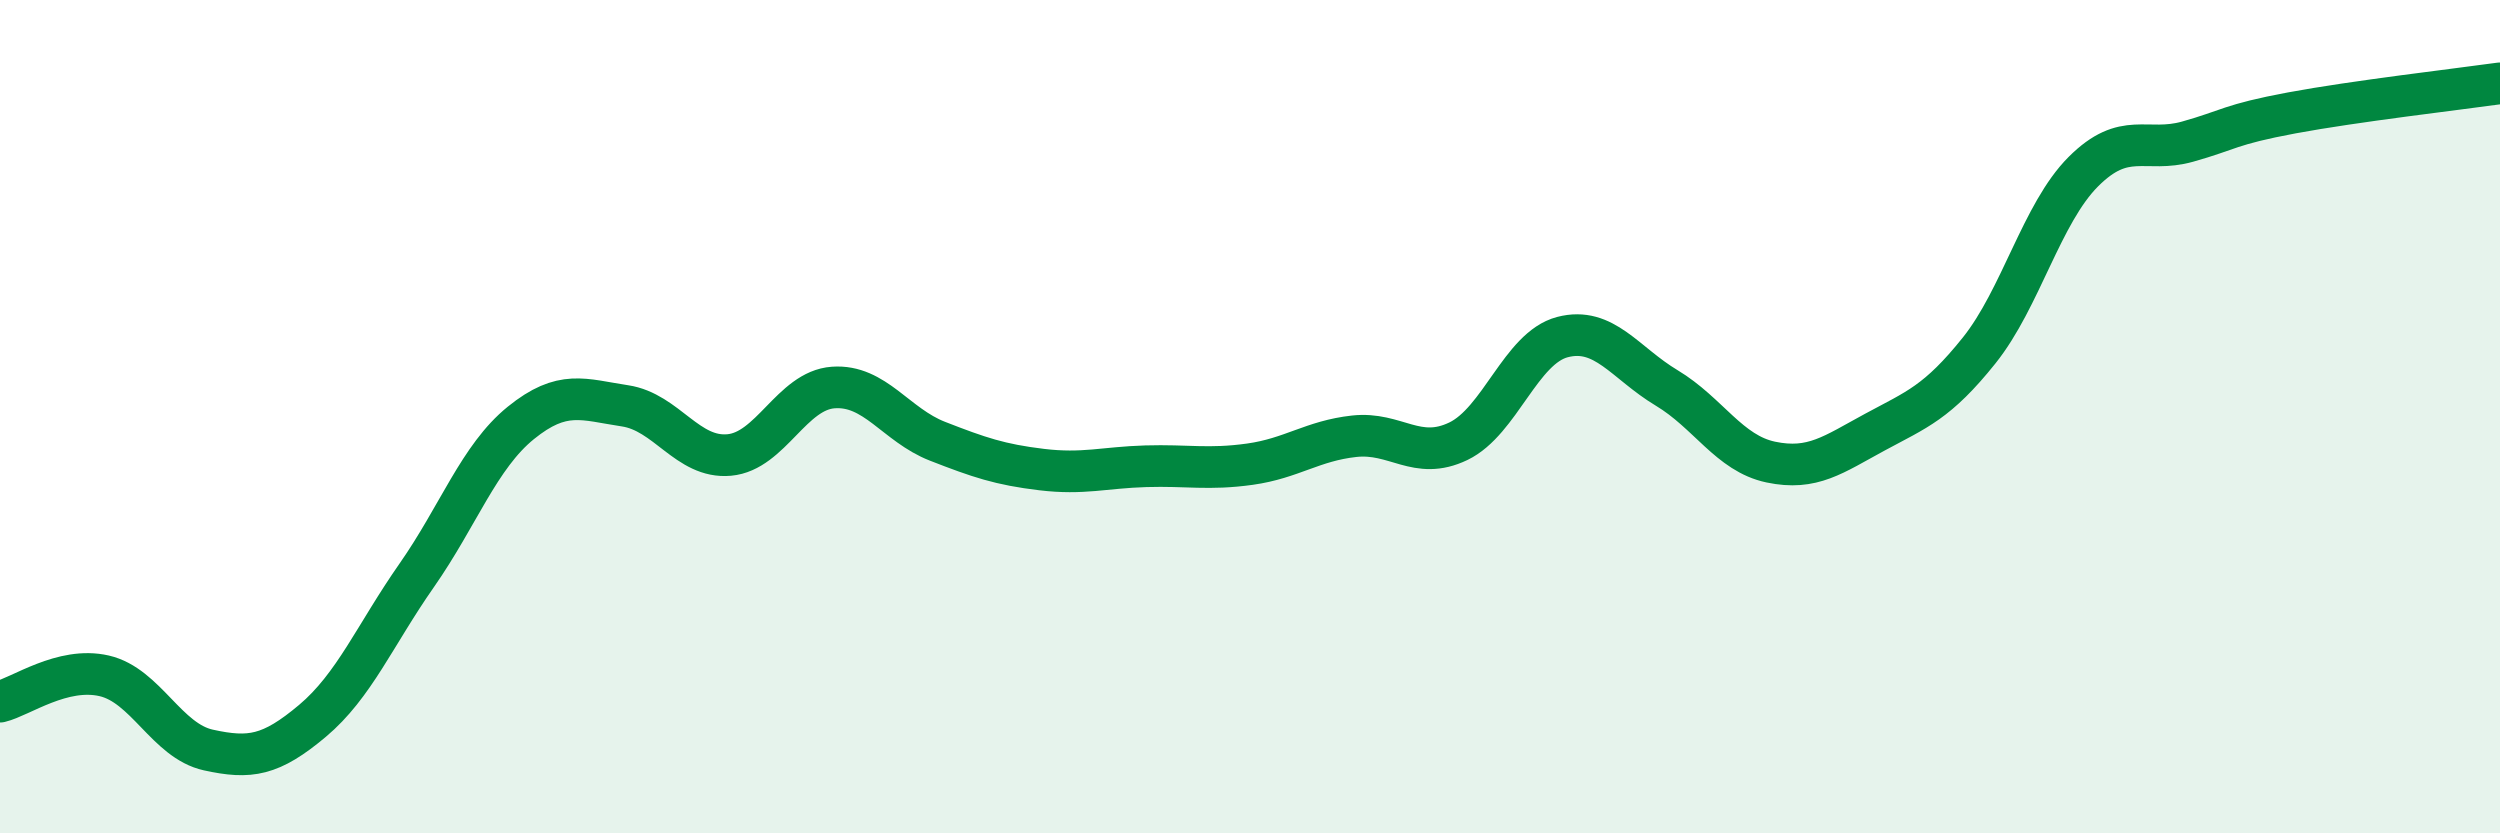
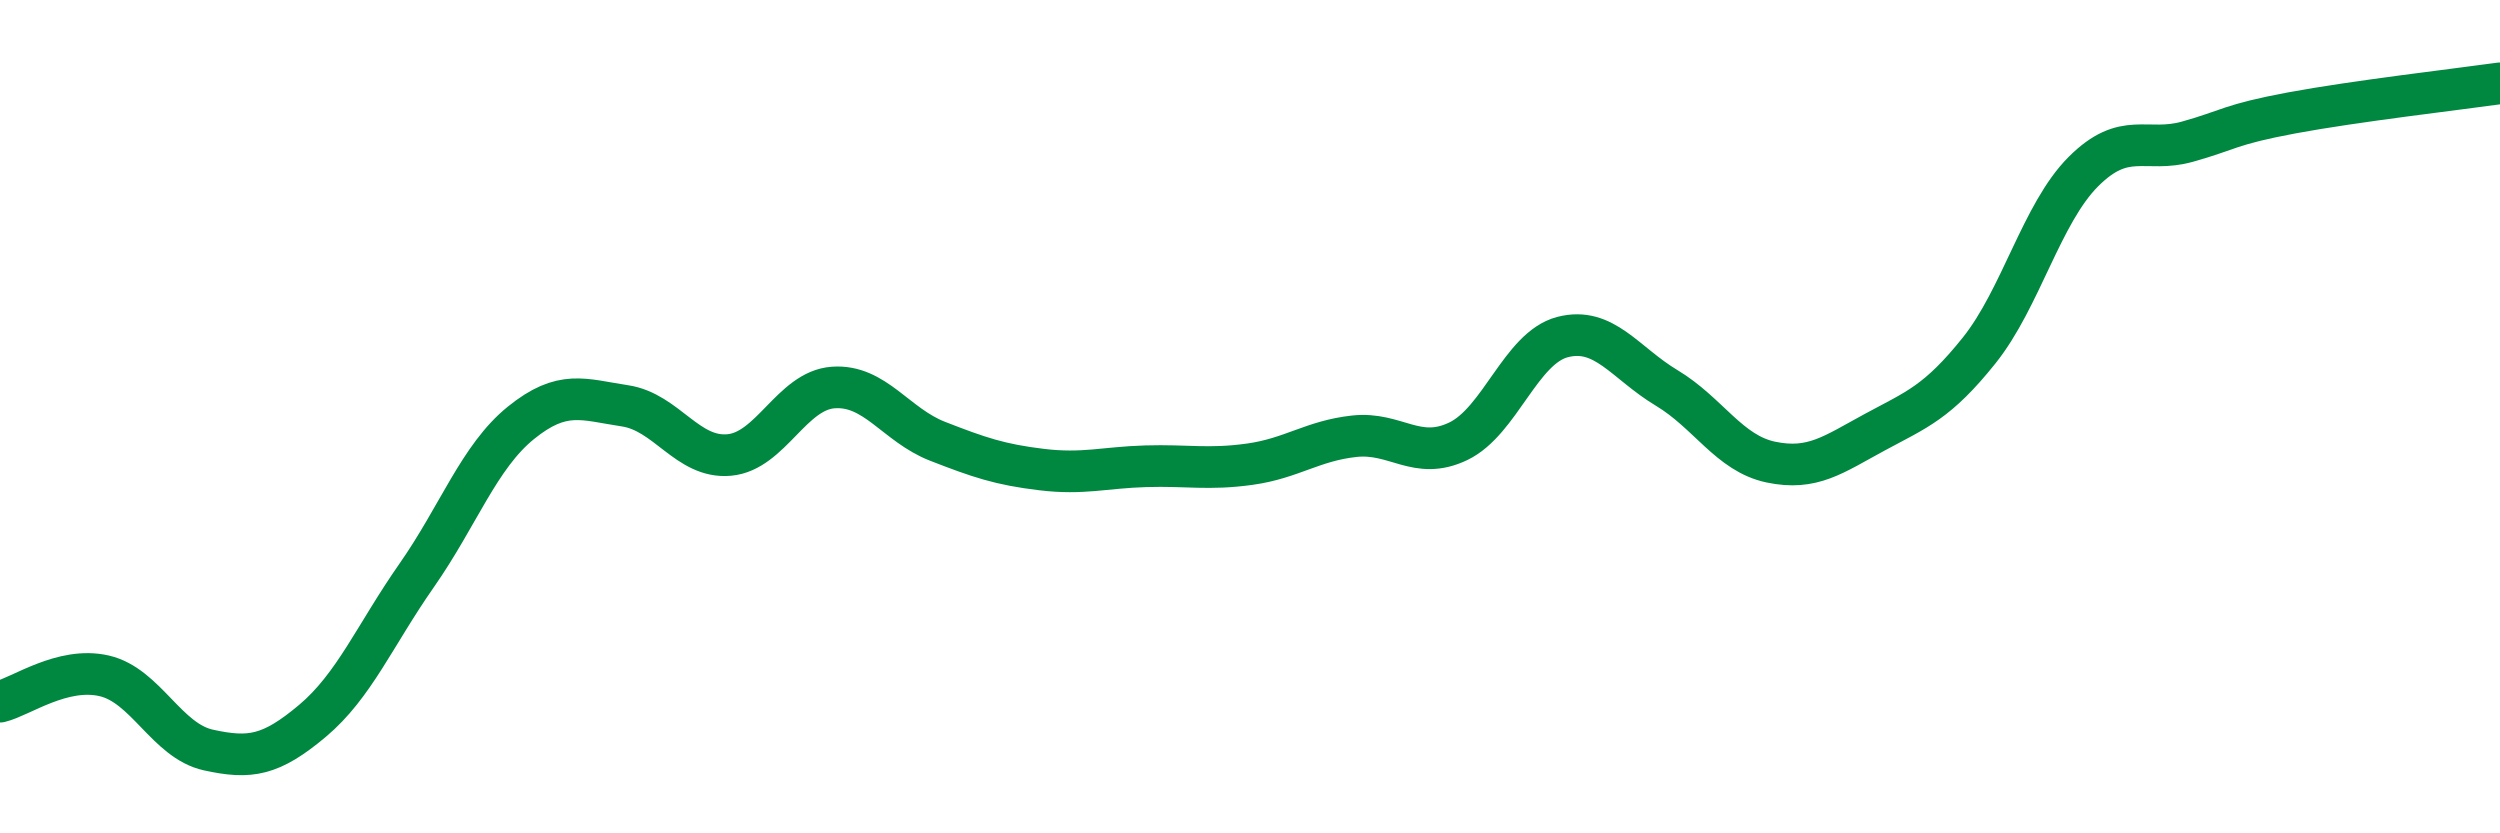
<svg xmlns="http://www.w3.org/2000/svg" width="60" height="20" viewBox="0 0 60 20">
-   <path d="M 0,16.84 C 0.5,16.72 1.5,15.99 2.5,16.22 C 3.5,16.45 4,17.78 5,18 C 6,18.22 6.5,18.14 7.5,17.3 C 8.5,16.46 9,15.24 10,13.81 C 11,12.38 11.5,10.96 12.5,10.15 C 13.5,9.34 14,9.59 15,9.74 C 16,9.89 16.5,11.01 17.5,10.92 C 18.5,10.83 19,9.37 20,9.3 C 21,9.23 21.5,10.2 22.5,10.59 C 23.5,10.98 24,11.15 25,11.27 C 26,11.39 26.5,11.22 27.5,11.19 C 28.5,11.16 29,11.28 30,11.14 C 31,11 31.5,10.58 32.5,10.47 C 33.5,10.36 34,11.07 35,10.59 C 36,10.11 36.5,8.35 37.5,8.09 C 38.5,7.83 39,8.71 40,9.31 C 41,9.91 41.5,10.88 42.5,11.09 C 43.5,11.3 44,10.91 45,10.37 C 46,9.83 46.5,9.66 47.5,8.41 C 48.5,7.16 49,5.12 50,4.12 C 51,3.12 51.5,3.68 52.5,3.4 C 53.5,3.12 53.5,2.99 55,2.71 C 56.5,2.43 59,2.14 60,2L60 20L0 20Z" fill="#008740" opacity="0.1" stroke-linecap="round" stroke-linejoin="round" />
  <path d="M 0,16.84 C 0.5,16.72 1.5,15.99 2.5,16.22 C 3.5,16.45 4,17.78 5,18 C 6,18.22 6.5,18.14 7.5,17.3 C 8.5,16.46 9,15.24 10,13.81 C 11,12.38 11.5,10.96 12.5,10.15 C 13.5,9.34 14,9.59 15,9.74 C 16,9.89 16.5,11.01 17.5,10.92 C 18.5,10.83 19,9.37 20,9.3 C 21,9.23 21.5,10.2 22.5,10.59 C 23.5,10.98 24,11.15 25,11.27 C 26,11.39 26.5,11.22 27.5,11.19 C 28.5,11.16 29,11.28 30,11.14 C 31,11 31.5,10.58 32.5,10.47 C 33.5,10.36 34,11.07 35,10.59 C 36,10.11 36.5,8.35 37.5,8.09 C 38.5,7.83 39,8.71 40,9.31 C 41,9.91 41.5,10.88 42.5,11.09 C 43.5,11.3 44,10.91 45,10.37 C 46,9.83 46.5,9.66 47.5,8.41 C 48.5,7.16 49,5.12 50,4.12 C 51,3.12 51.5,3.68 52.5,3.4 C 53.5,3.12 53.5,2.99 55,2.71 C 56.5,2.43 59,2.14 60,2" stroke="#008740" stroke-width="1" fill="none" stroke-linecap="round" stroke-linejoin="round" />
</svg>